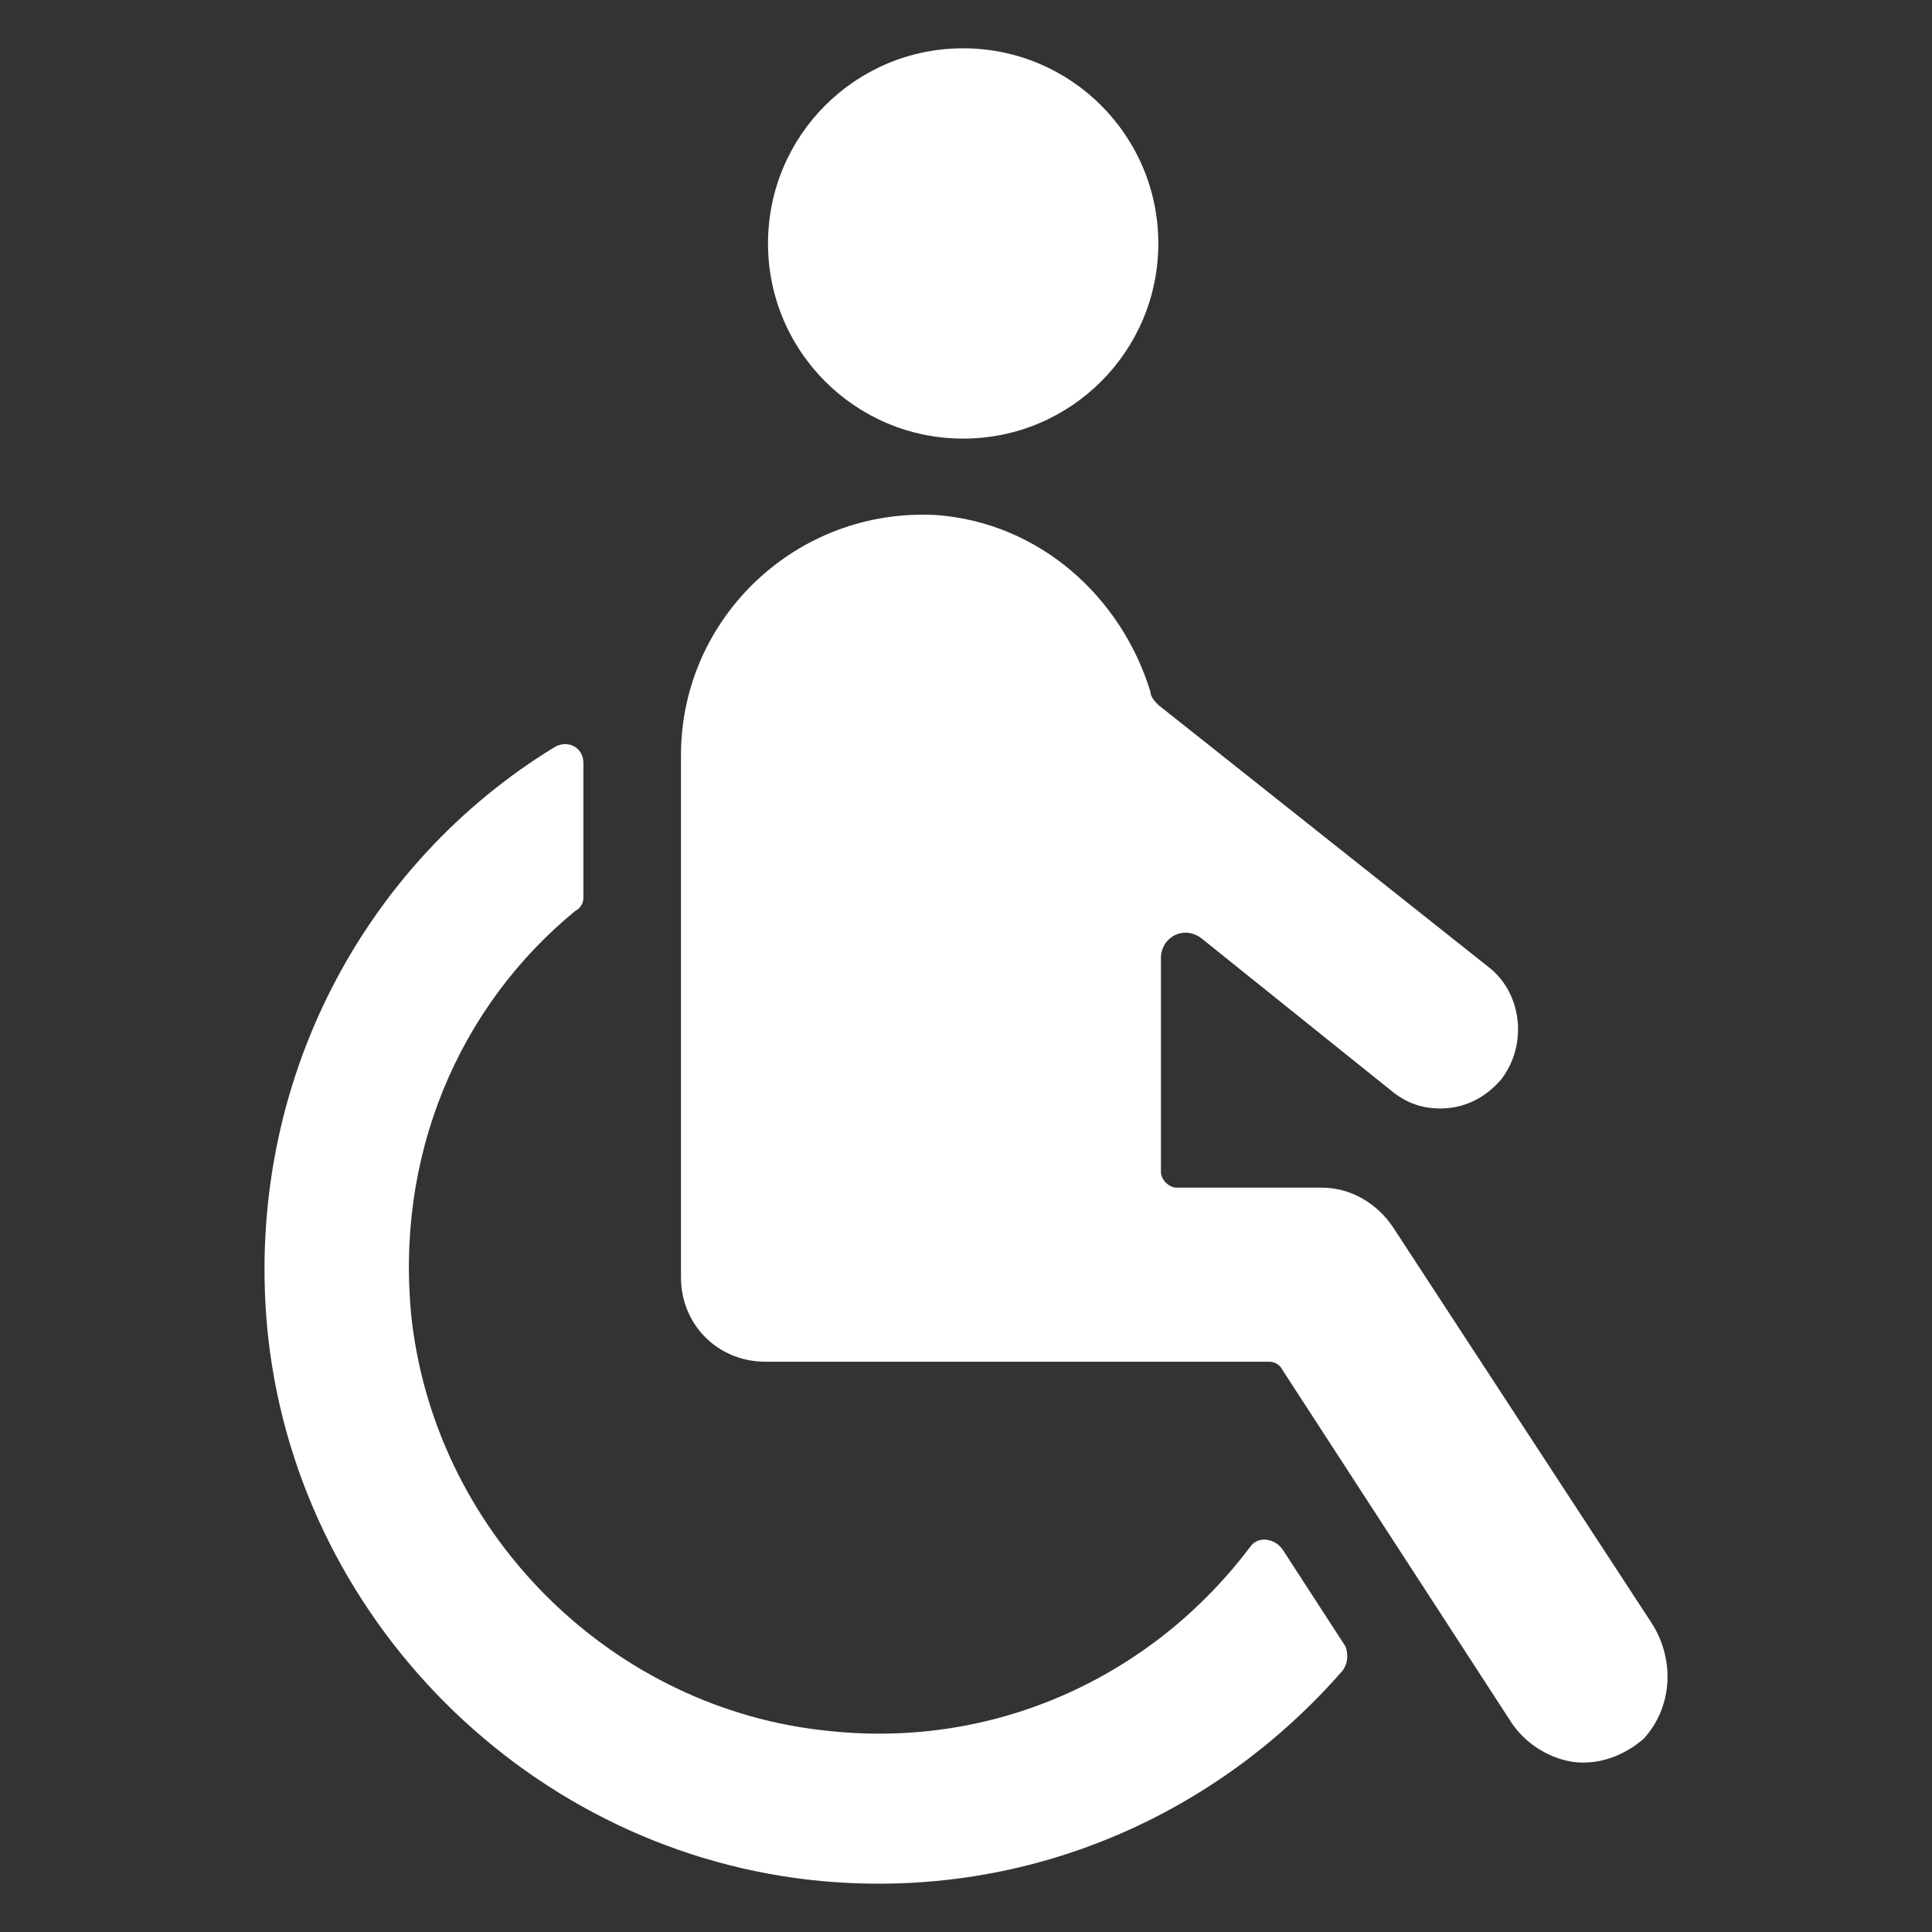
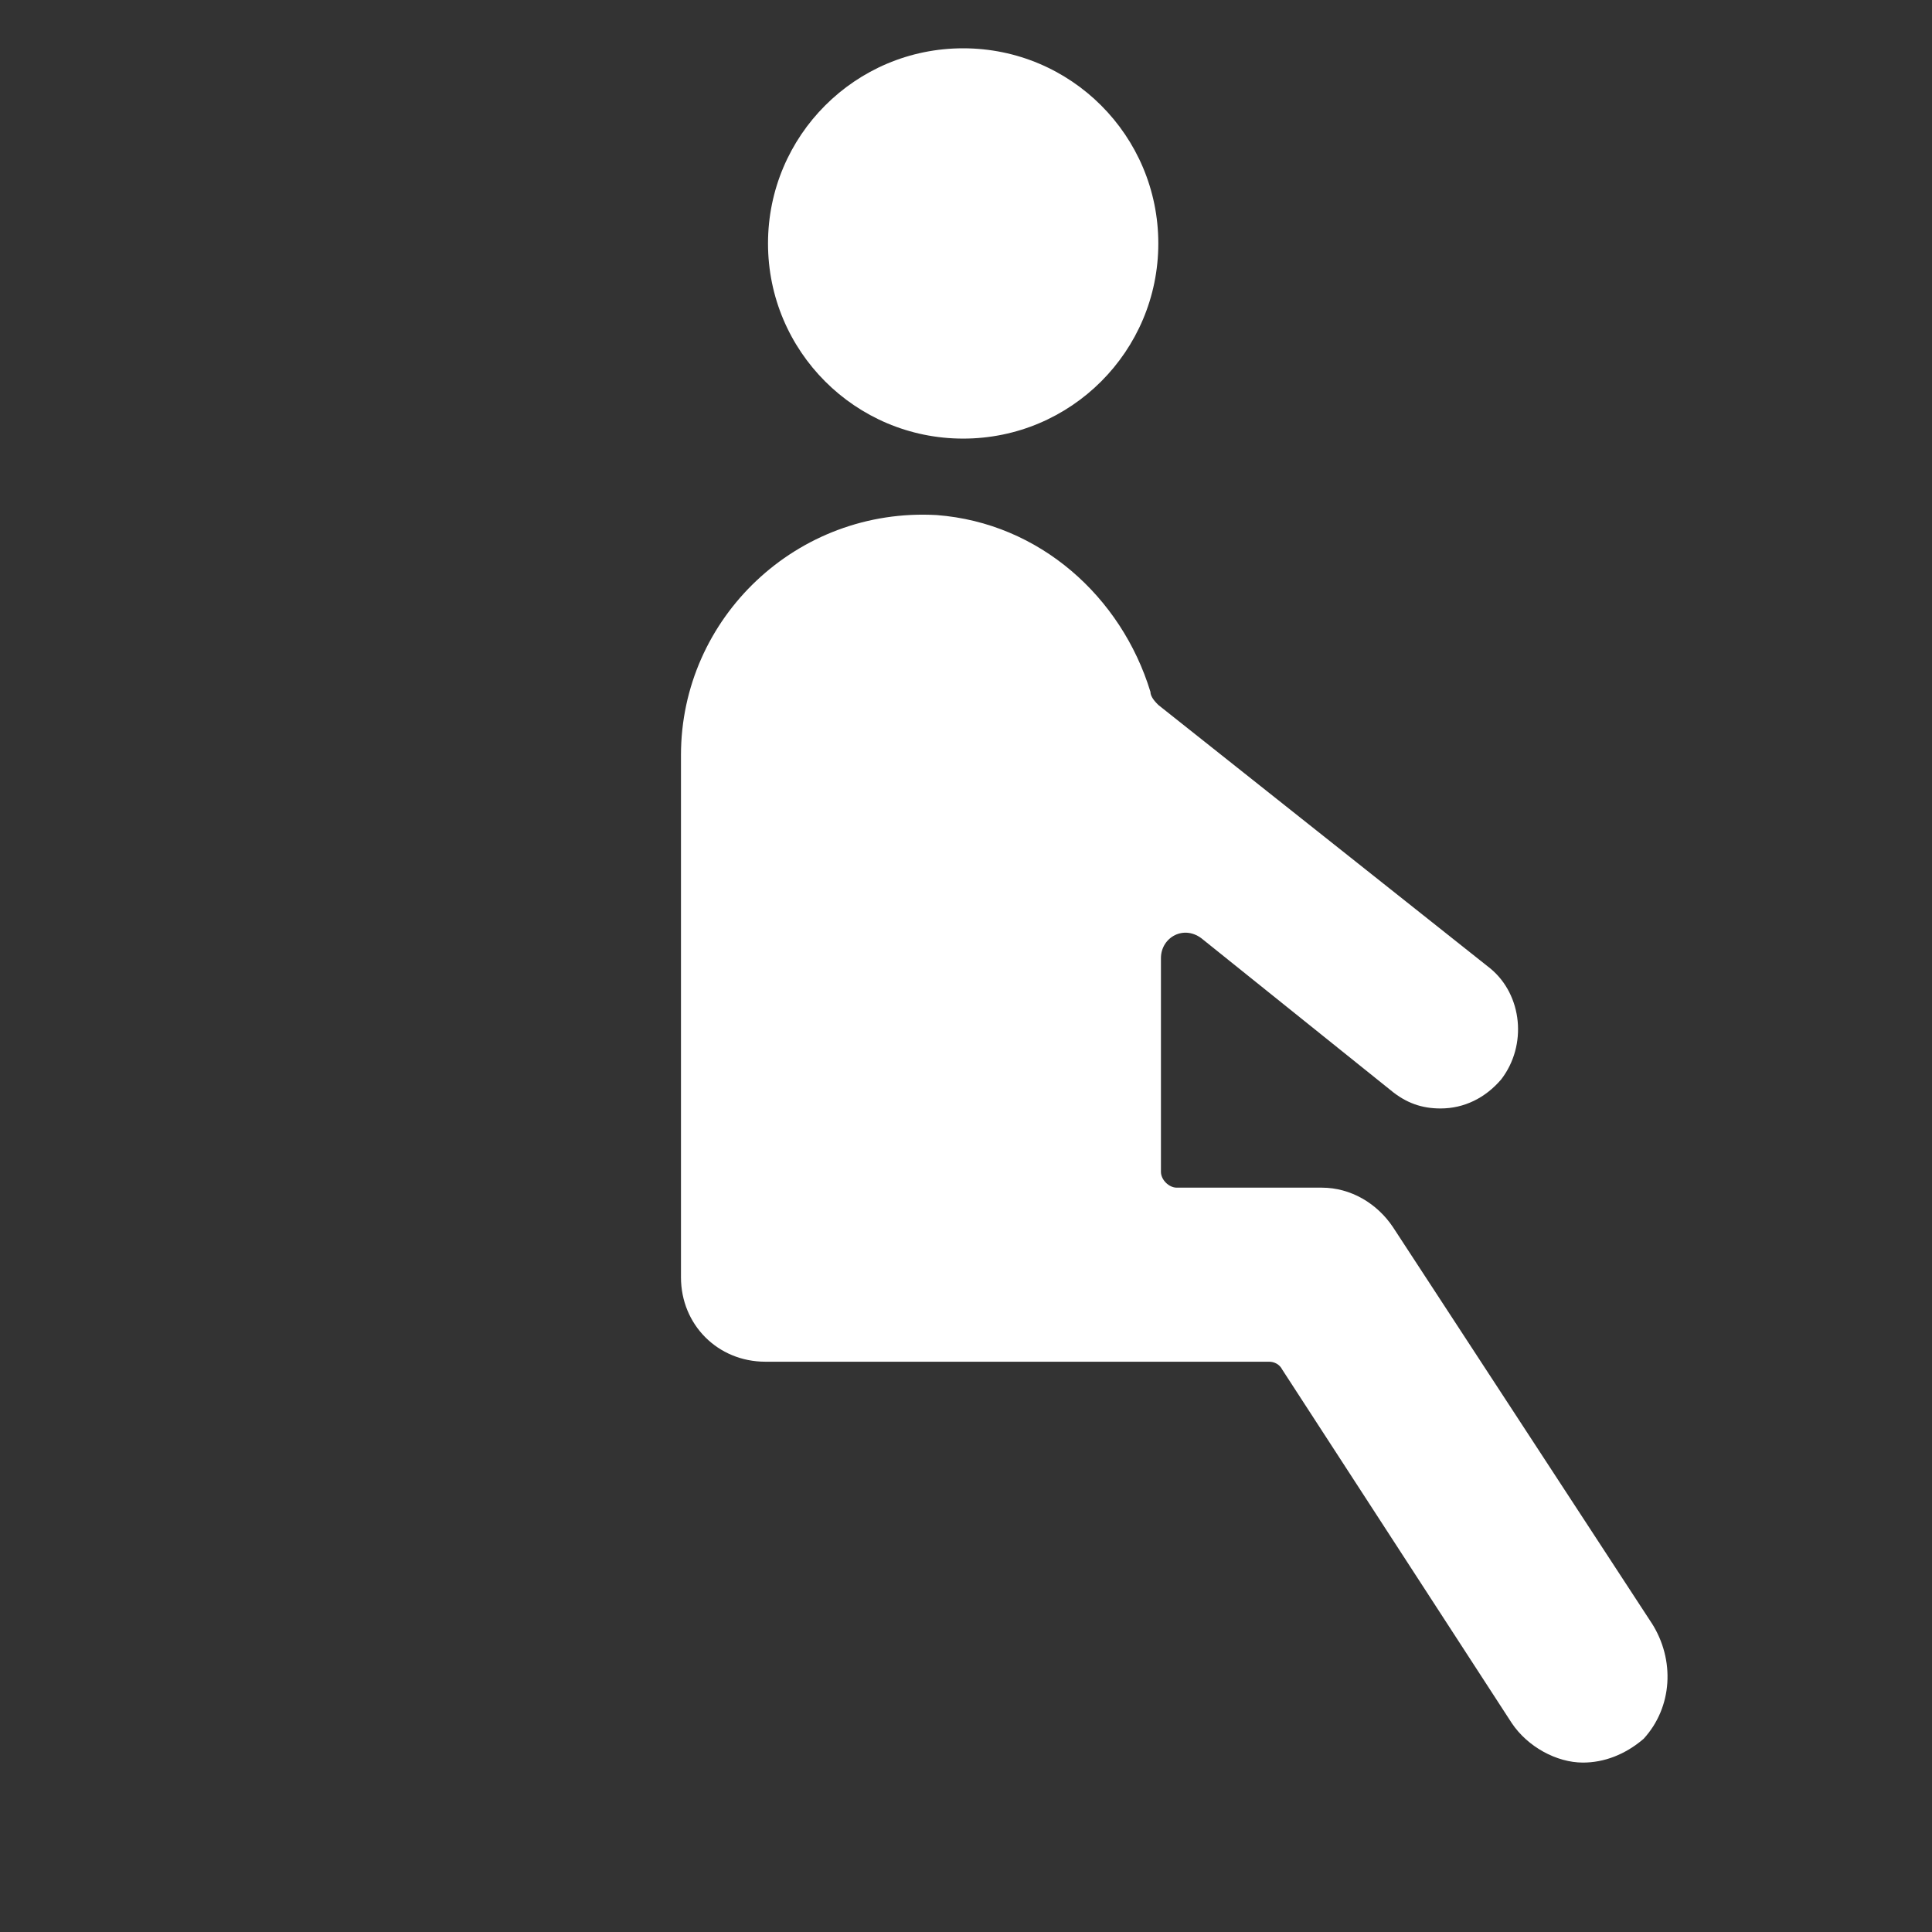
<svg xmlns="http://www.w3.org/2000/svg" fill="#fff" viewBox="0 0 100 100" id="Layer_1">
  <rect x="0" y="0" width="100" height="100" fill="#333333" stroke="none" />
  <circle r="10.101" cy="12.601" cx="49.853" />
  <path d="m85.48 83.996-13.377-20.475c-.819-1.229-2.184-2.048-3.686-2.048h-7.508c-.41 0-.819-.41-.819-.819v-11.061c0-1.092 1.229-1.775 2.184-.956l9.692 7.781c.819.683 1.638.956 2.594.956 1.229 0 2.321-.546 3.14-1.502 1.365-1.775 1.092-4.368-.546-5.733l-17.199-13.65c-.136-.136-.41-.41-.41-.683-1.502-4.914-5.733-8.736-11.057-9.146-7.235-.41-13.241 5.324-13.241 12.422v27.032c0 2.457 1.911 4.368 4.368 4.368h26.072c.273 0 .546.136.683.41l11.876 18.291c.819 1.229 2.321 2.048 3.686 2.048 1.092 0 2.184-.41 3.14-1.229 1.502-1.638 1.638-4.095.41-6.006z" />
-   <path d="m66.369 80.174c-.41-.546-1.229-.683-1.638-.137-4.914 6.552-12.968 10.511-21.84 9.555-11.057-1.092-20.202-9.965-21.567-21.158-.956-8.6 2.457-16.38 8.463-21.294.273-.137.41-.41.41-.683v-6.962c0-.819-.819-1.229-1.502-.819-9.828 6.006-15.971 17.336-14.879 29.894 1.365 15.152 13.65 27.437 28.802 28.802 10.784.956 20.475-3.549 26.891-10.92.273-.41.273-.819.136-1.229z" />
</svg>